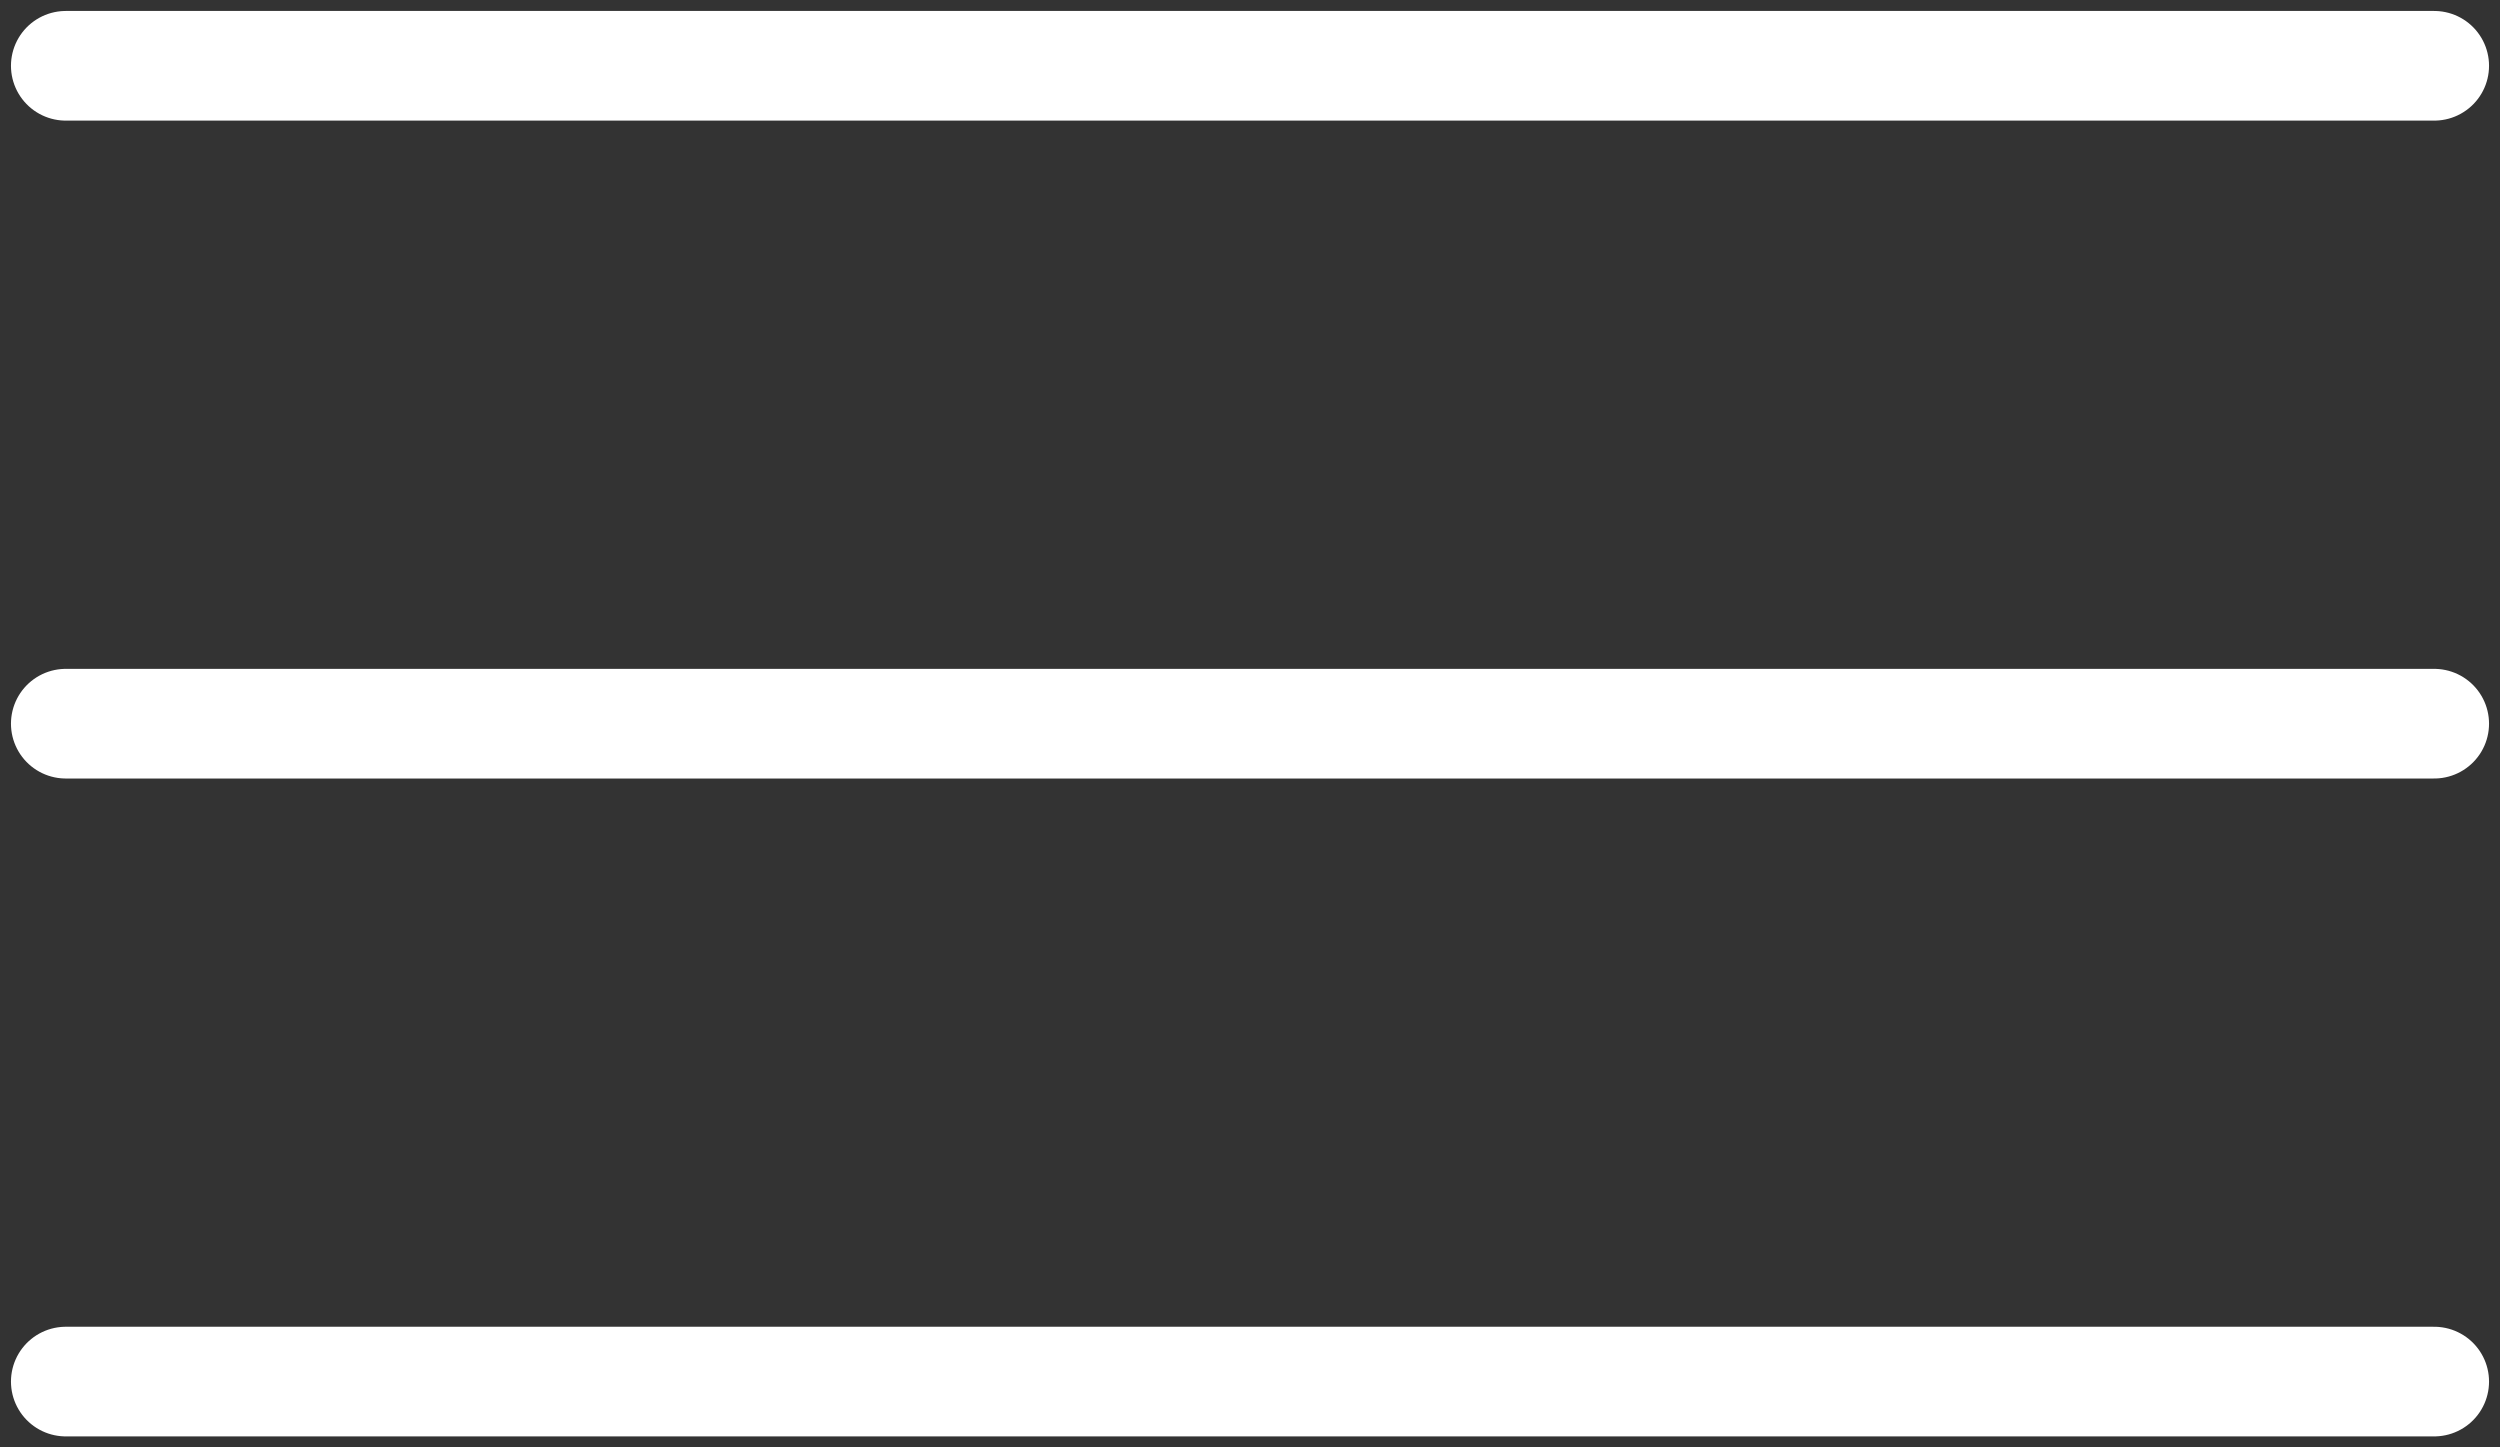
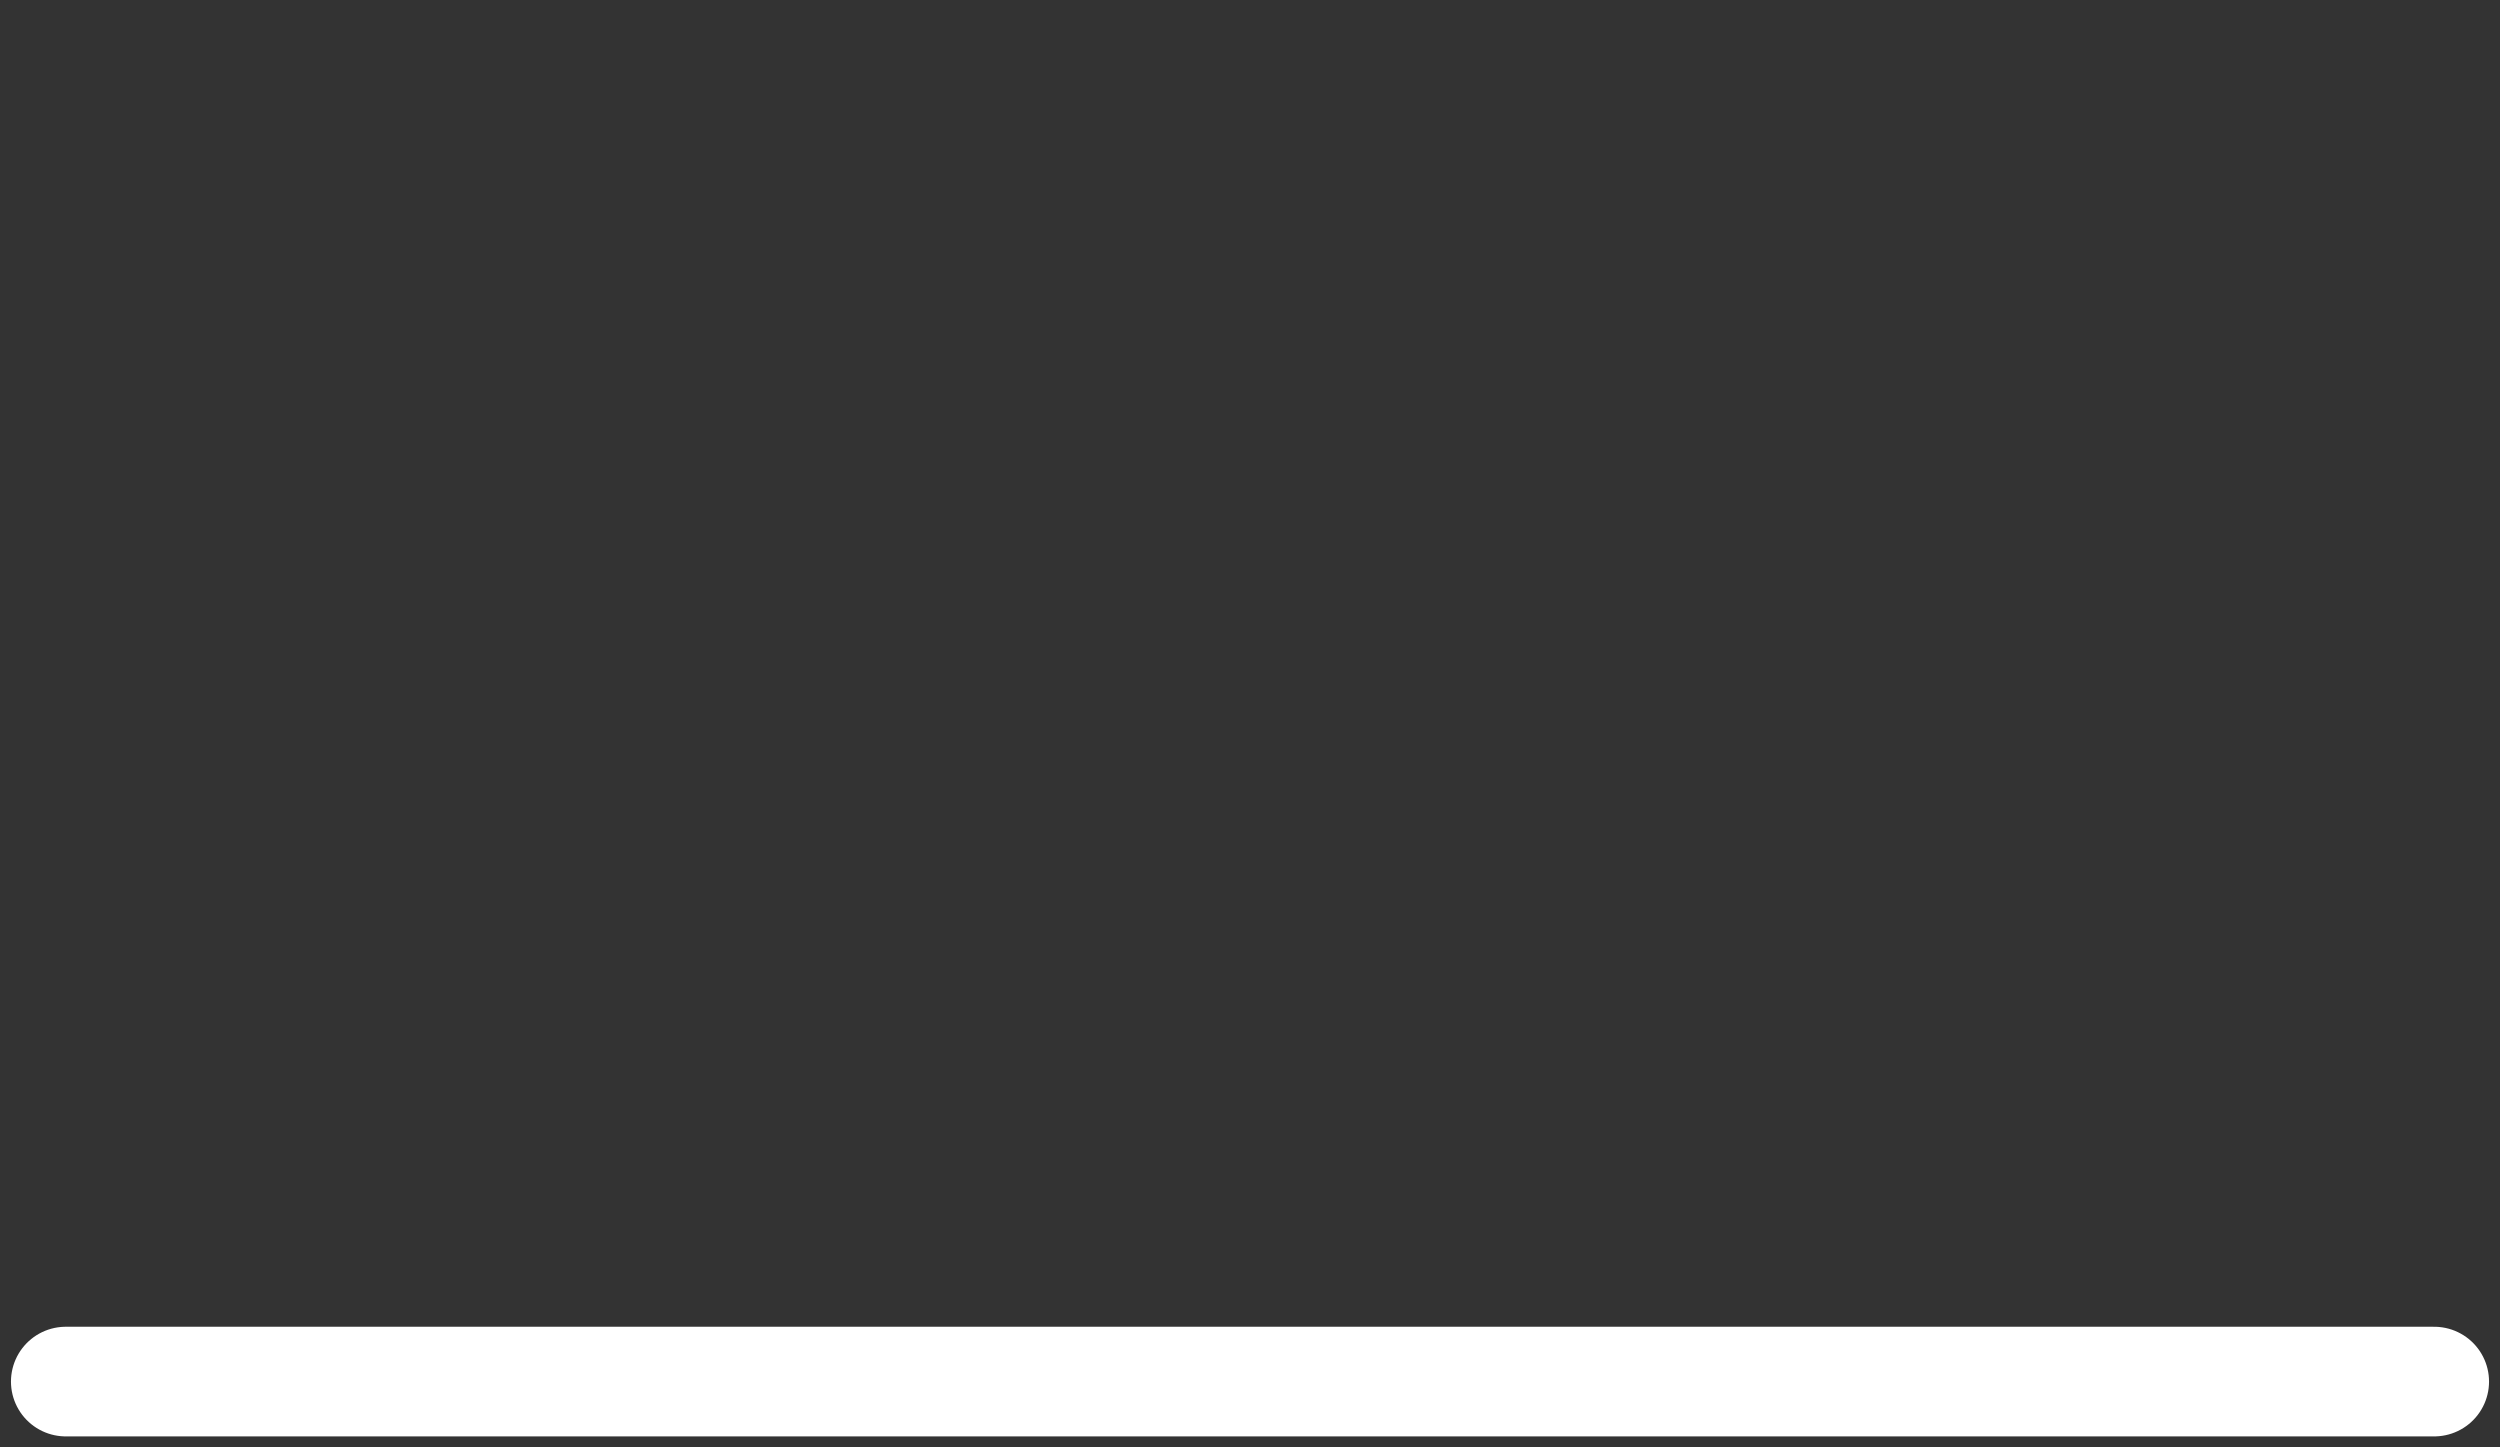
<svg xmlns="http://www.w3.org/2000/svg" width="114" height="66" viewBox="0 0 114 66" fill="none">
  <rect x="0" y="0" width="114" height="66" fill="#333333" stroke="none" />
-   <path d="M3 3L111 3" stroke="white" stroke-width="5" stroke-linecap="round" />
  <path d="M3 63H111" stroke="white" stroke-width="5" stroke-linecap="round" />
-   <path d="M3 33H111" stroke="white" stroke-width="5" stroke-linecap="round" />
</svg>